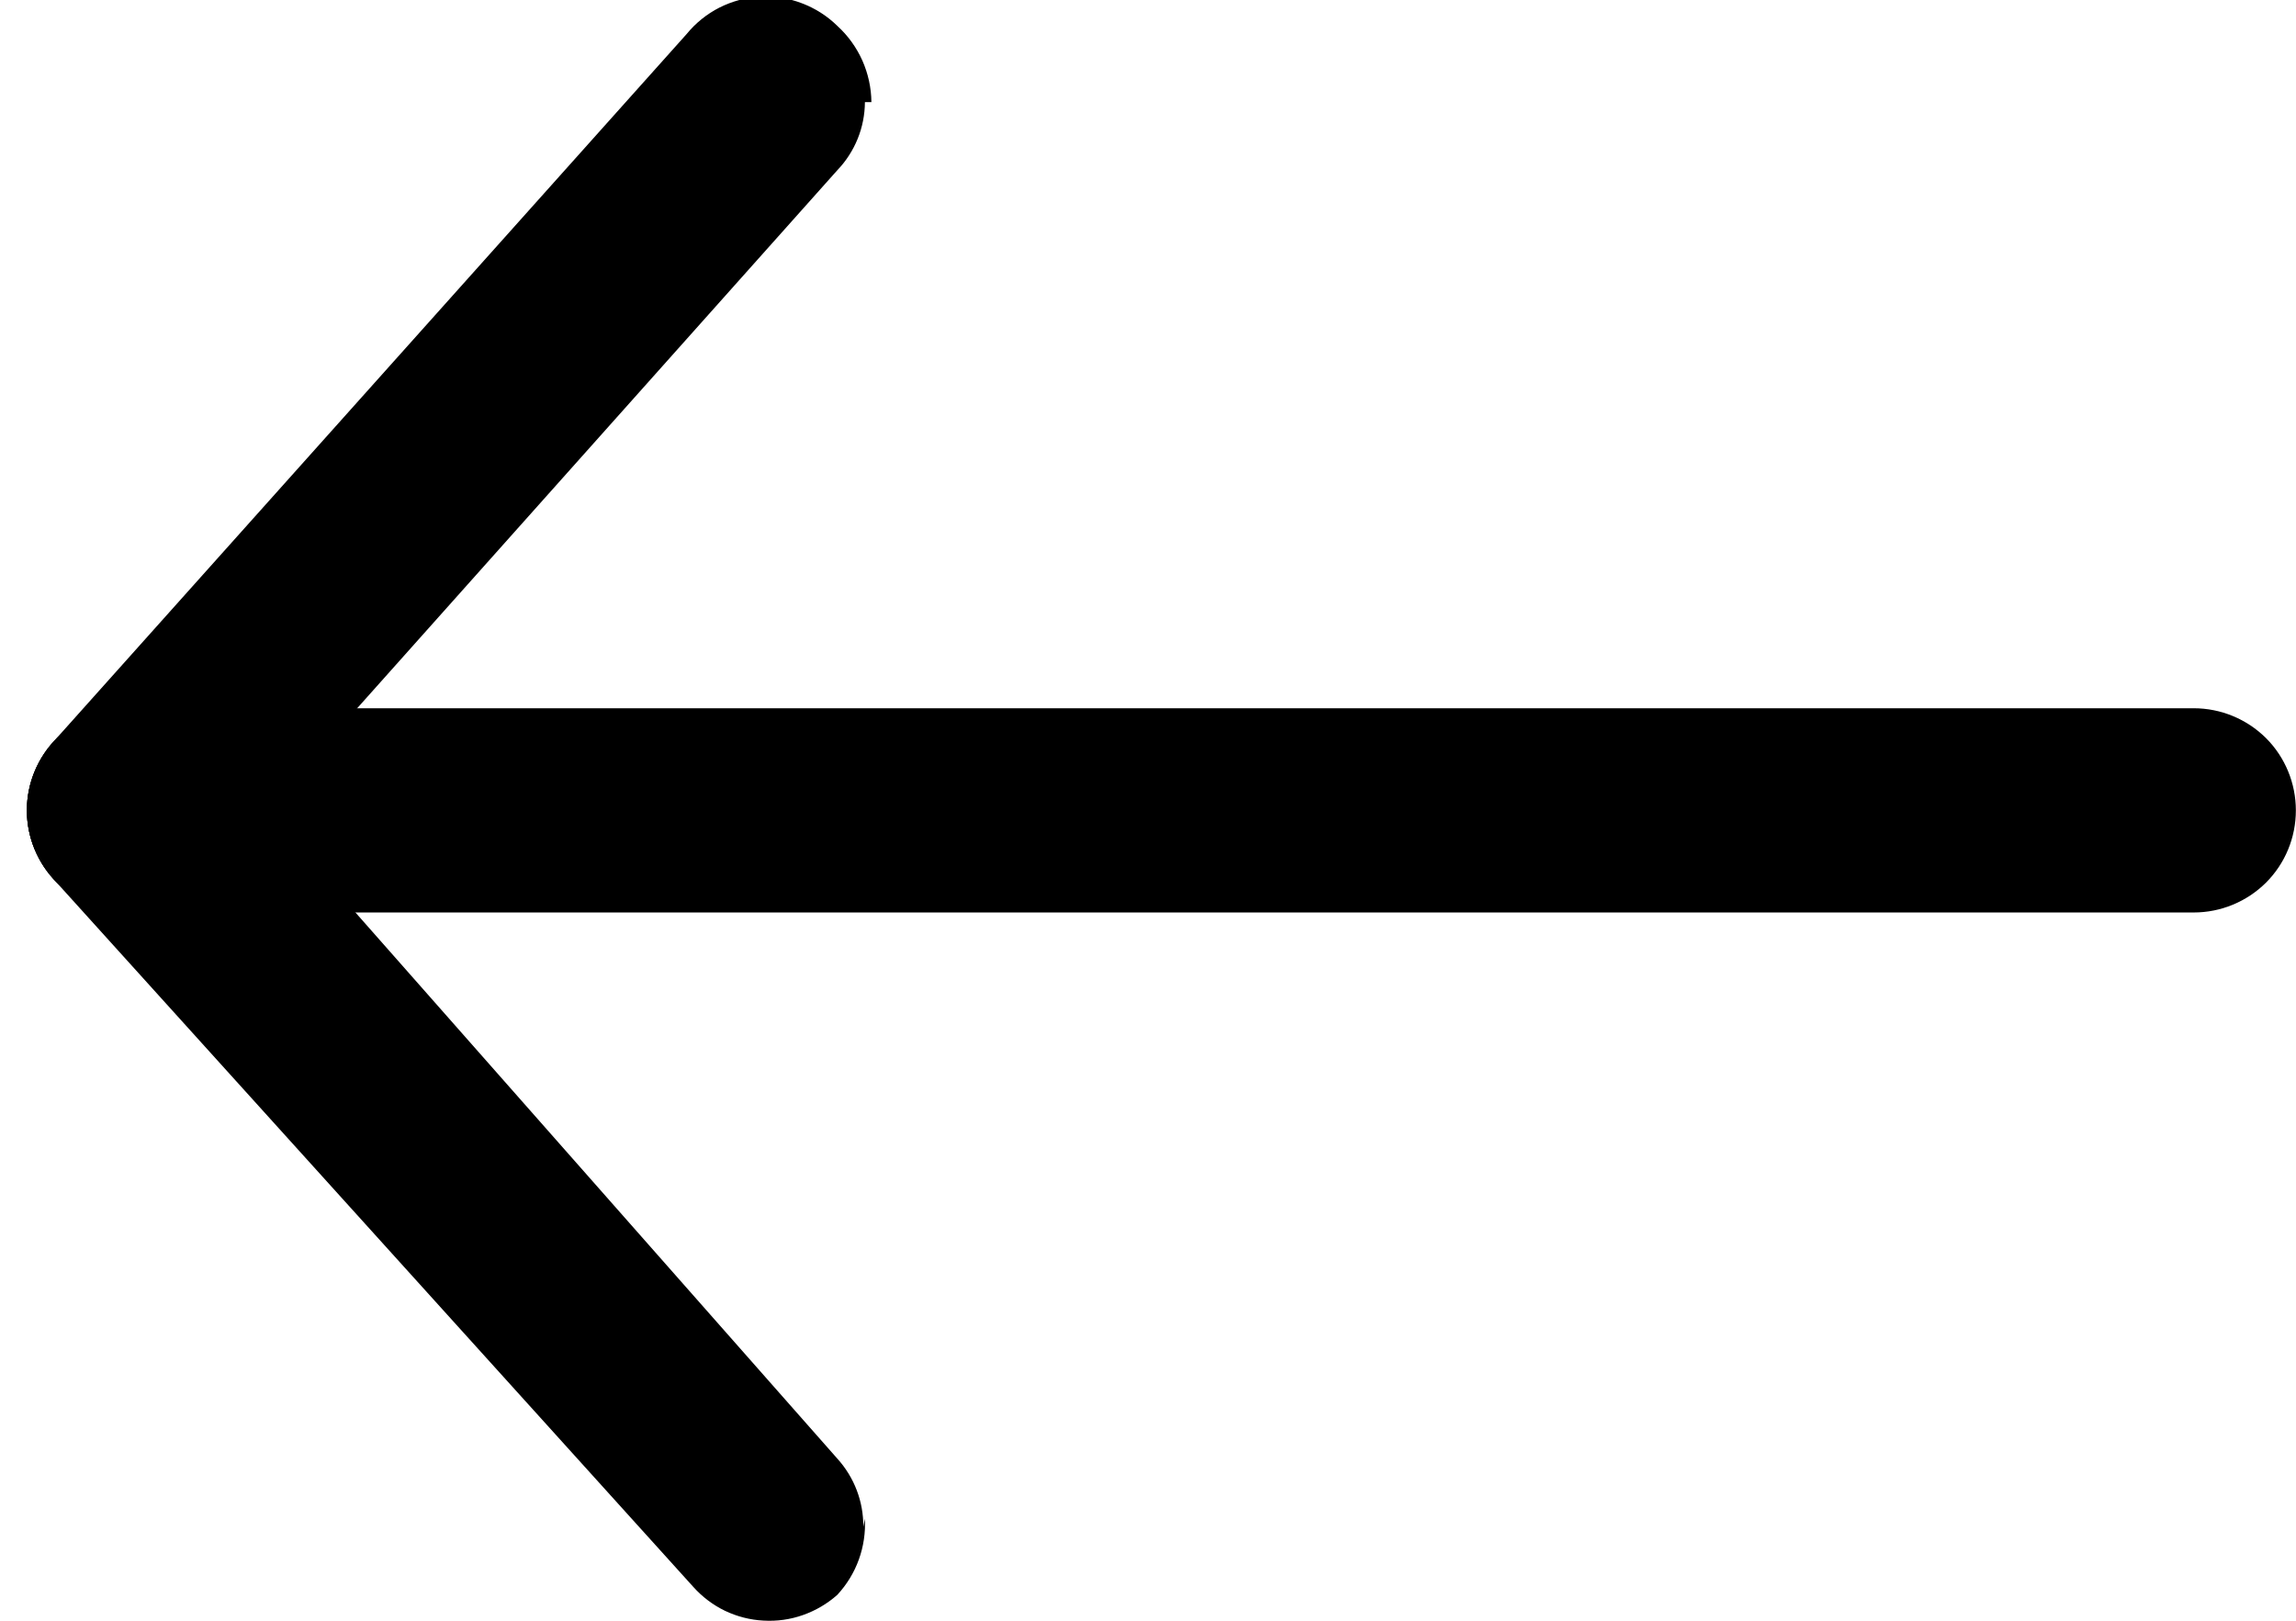
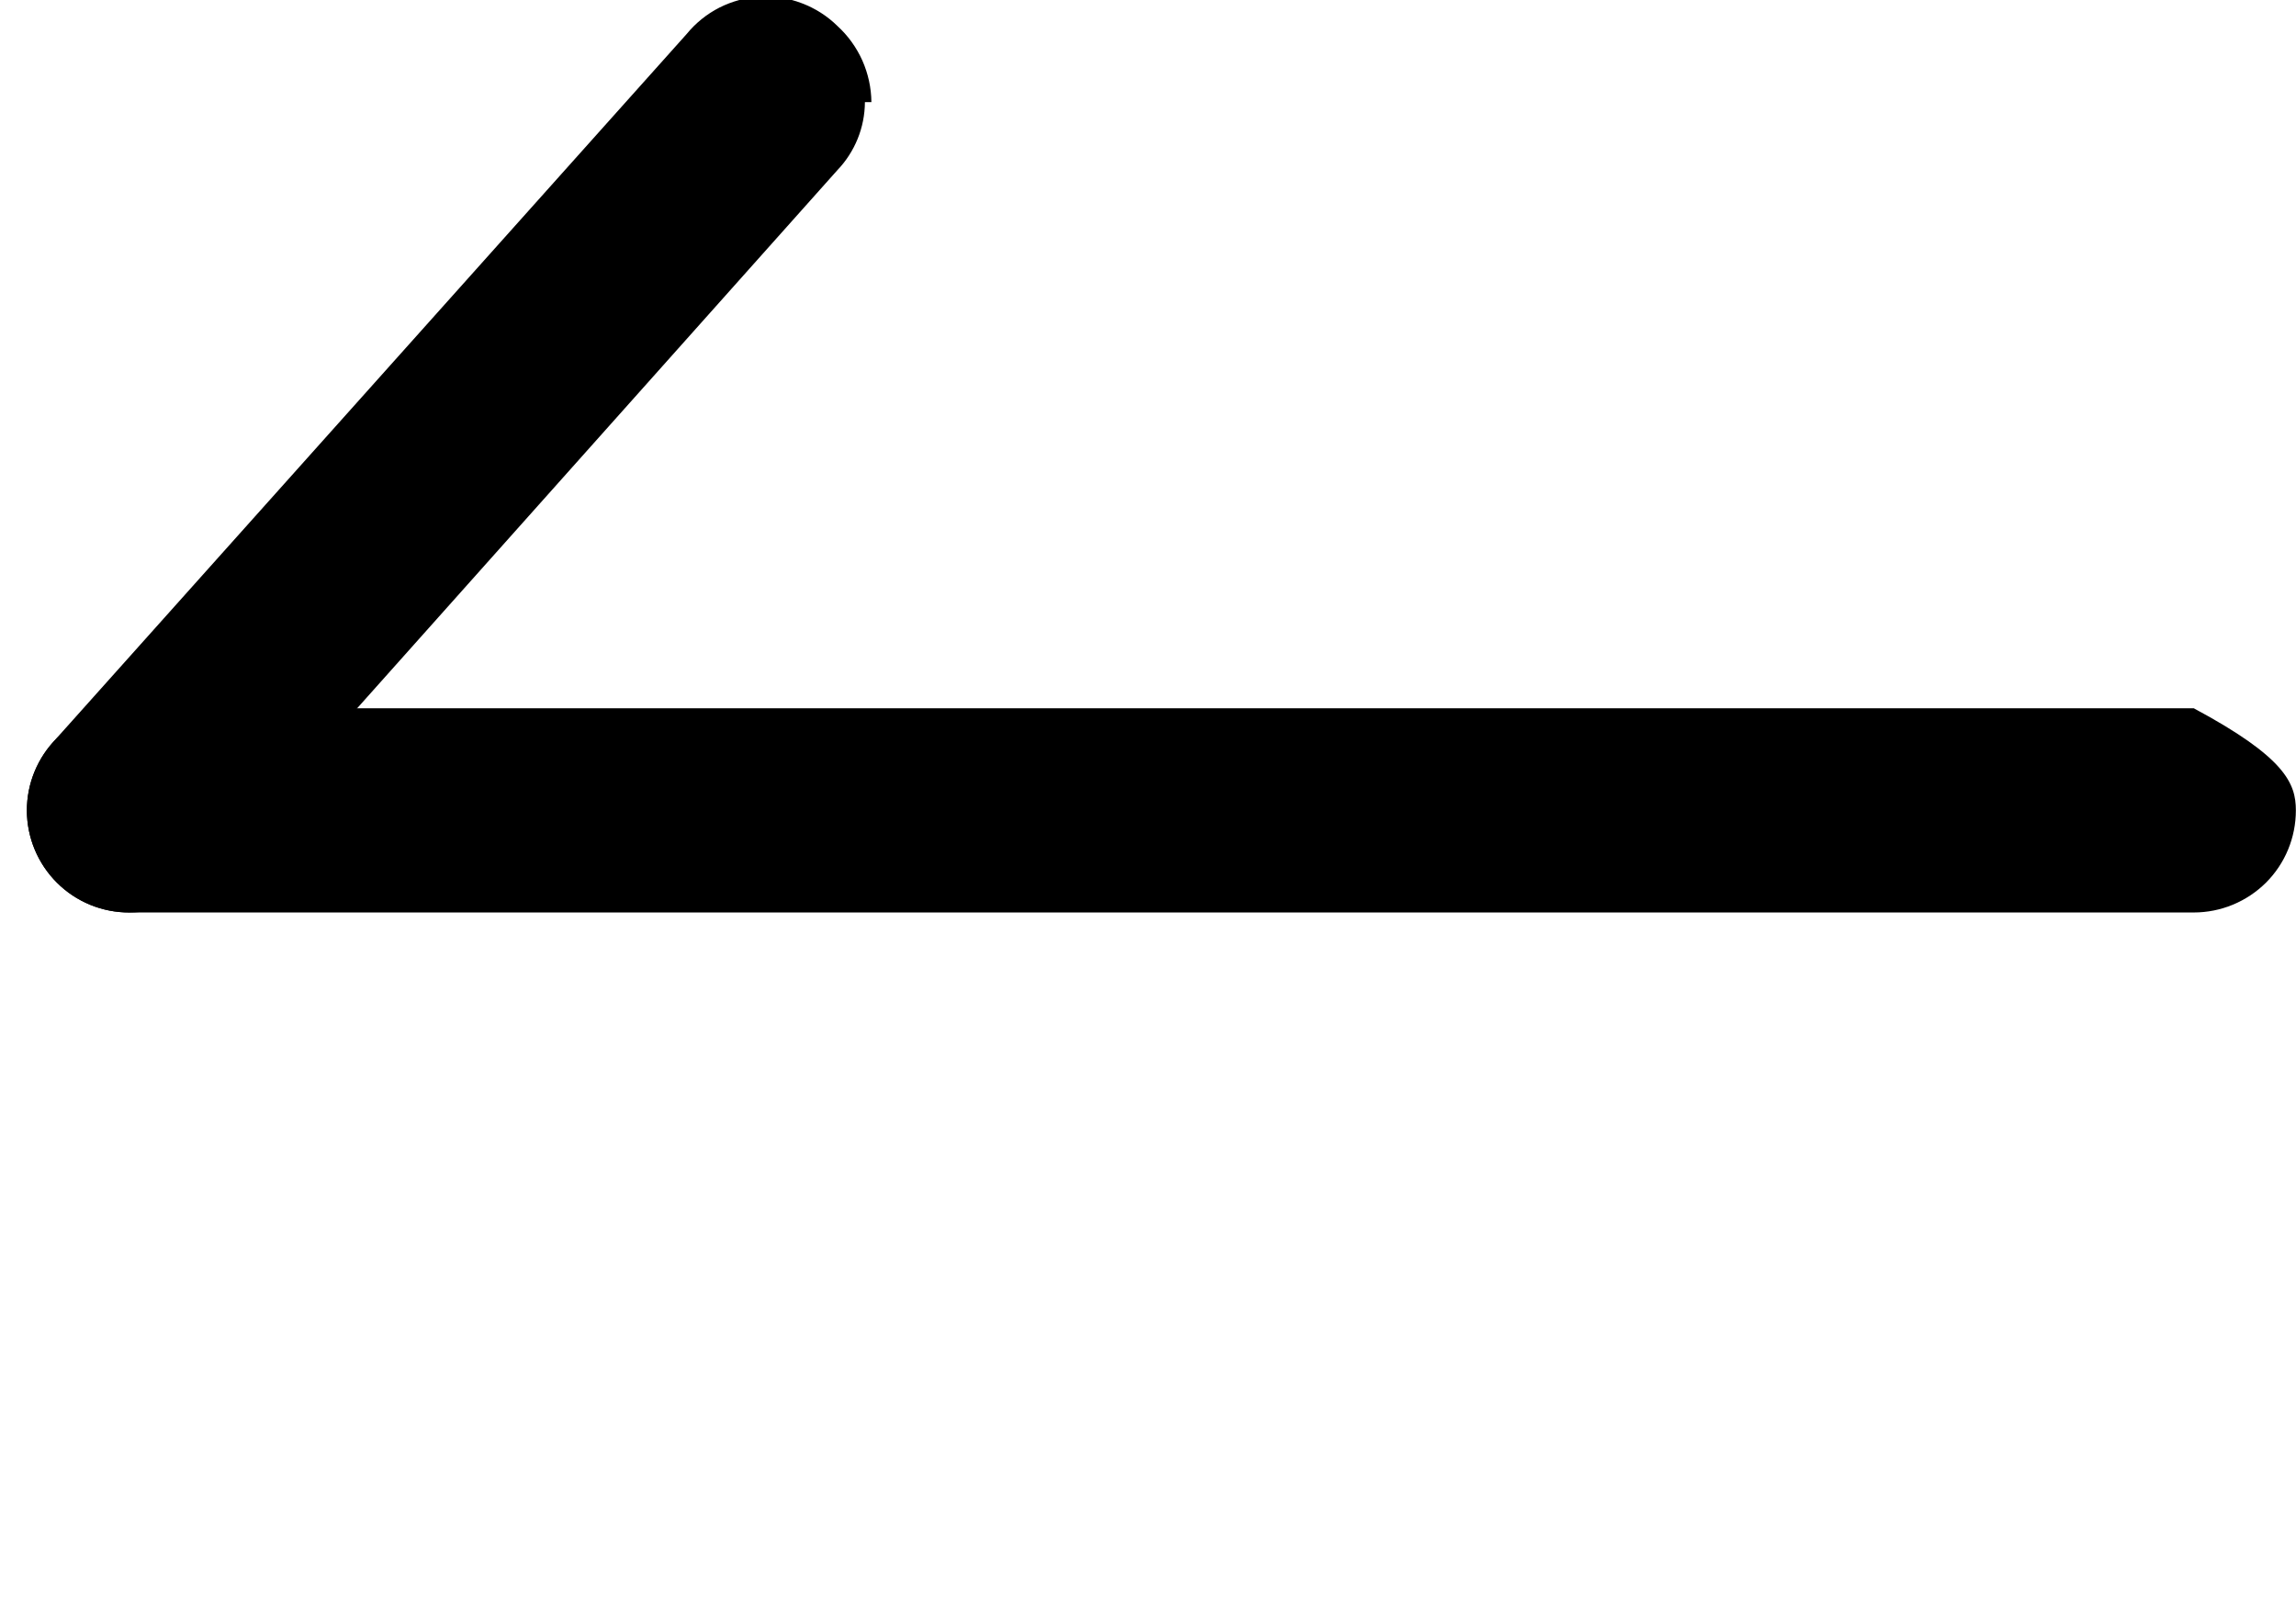
<svg xmlns="http://www.w3.org/2000/svg" width="17" height="12" viewBox="0 0 17 12" fill="none">
  <g id="Layer_1" clip-path="url(#clip0_176_495)">
-     <path id="Vector" d="M16.999 6C16.999 6.201 16.92 6.393 16.778 6.535C16.636 6.676 16.444 6.756 16.243 6.756L0.955 6.756C0.755 6.756 0.562 6.676 0.421 6.535C0.279 6.393 0.199 6.201 0.199 6C0.199 5.8 0.279 5.607 0.421 5.465C0.562 5.324 0.755 5.244 0.955 5.244L16.243 5.244C16.444 5.244 16.636 5.324 16.778 5.465C16.92 5.607 16.999 5.8 16.999 6Z" fill="black" />
+     <path id="Vector" d="M16.999 6C16.999 6.201 16.92 6.393 16.778 6.535C16.636 6.676 16.444 6.756 16.243 6.756L0.955 6.756C0.755 6.756 0.562 6.676 0.421 6.535C0.279 6.393 0.199 6.201 0.199 6C0.199 5.8 0.279 5.607 0.421 5.465C0.562 5.324 0.755 5.244 0.955 5.244L16.243 5.244C16.92 5.607 16.999 5.8 16.999 6Z" fill="black" />
    <path id="Vector_2" d="M6.404 0.756C6.403 0.944 6.33 1.124 6.2 1.26L1.52 6.504C1.386 6.654 1.198 6.744 0.998 6.755C0.798 6.766 0.601 6.698 0.452 6.564C0.302 6.43 0.212 6.243 0.2 6.042C0.189 5.842 0.258 5.646 0.392 5.496L5.084 0.252C5.15 0.171 5.233 0.104 5.327 0.056C5.421 0.009 5.523 -0.019 5.628 -0.024C5.733 -0.03 5.838 -0.014 5.937 0.024C6.035 0.061 6.125 0.118 6.2 0.192C6.278 0.263 6.341 0.35 6.385 0.448C6.428 0.545 6.451 0.65 6.452 0.756" fill="black" />
-     <path id="Vector_3" d="M6.404 11.244C6.409 11.347 6.394 11.45 6.359 11.547C6.324 11.644 6.27 11.732 6.2 11.808C6.126 11.874 6.039 11.925 5.945 11.958C5.852 11.991 5.752 12.005 5.653 11.999C5.554 11.994 5.457 11.969 5.367 11.926C5.278 11.883 5.198 11.822 5.132 11.748L0.392 6.504C0.258 6.354 0.189 6.158 0.2 5.958C0.212 5.757 0.302 5.57 0.452 5.436C0.601 5.302 0.798 5.234 0.998 5.245C1.198 5.256 1.386 5.346 1.52 5.496L6.2 10.8C6.325 10.938 6.394 11.118 6.392 11.304" fill="black" />
  </g>
  <defs>
    <clipPath id="clip0_176_495">
      <rect width="16.8" height="12" fill="white" transform="translate(0.199)" />
    </clipPath>
  </defs>
</svg>